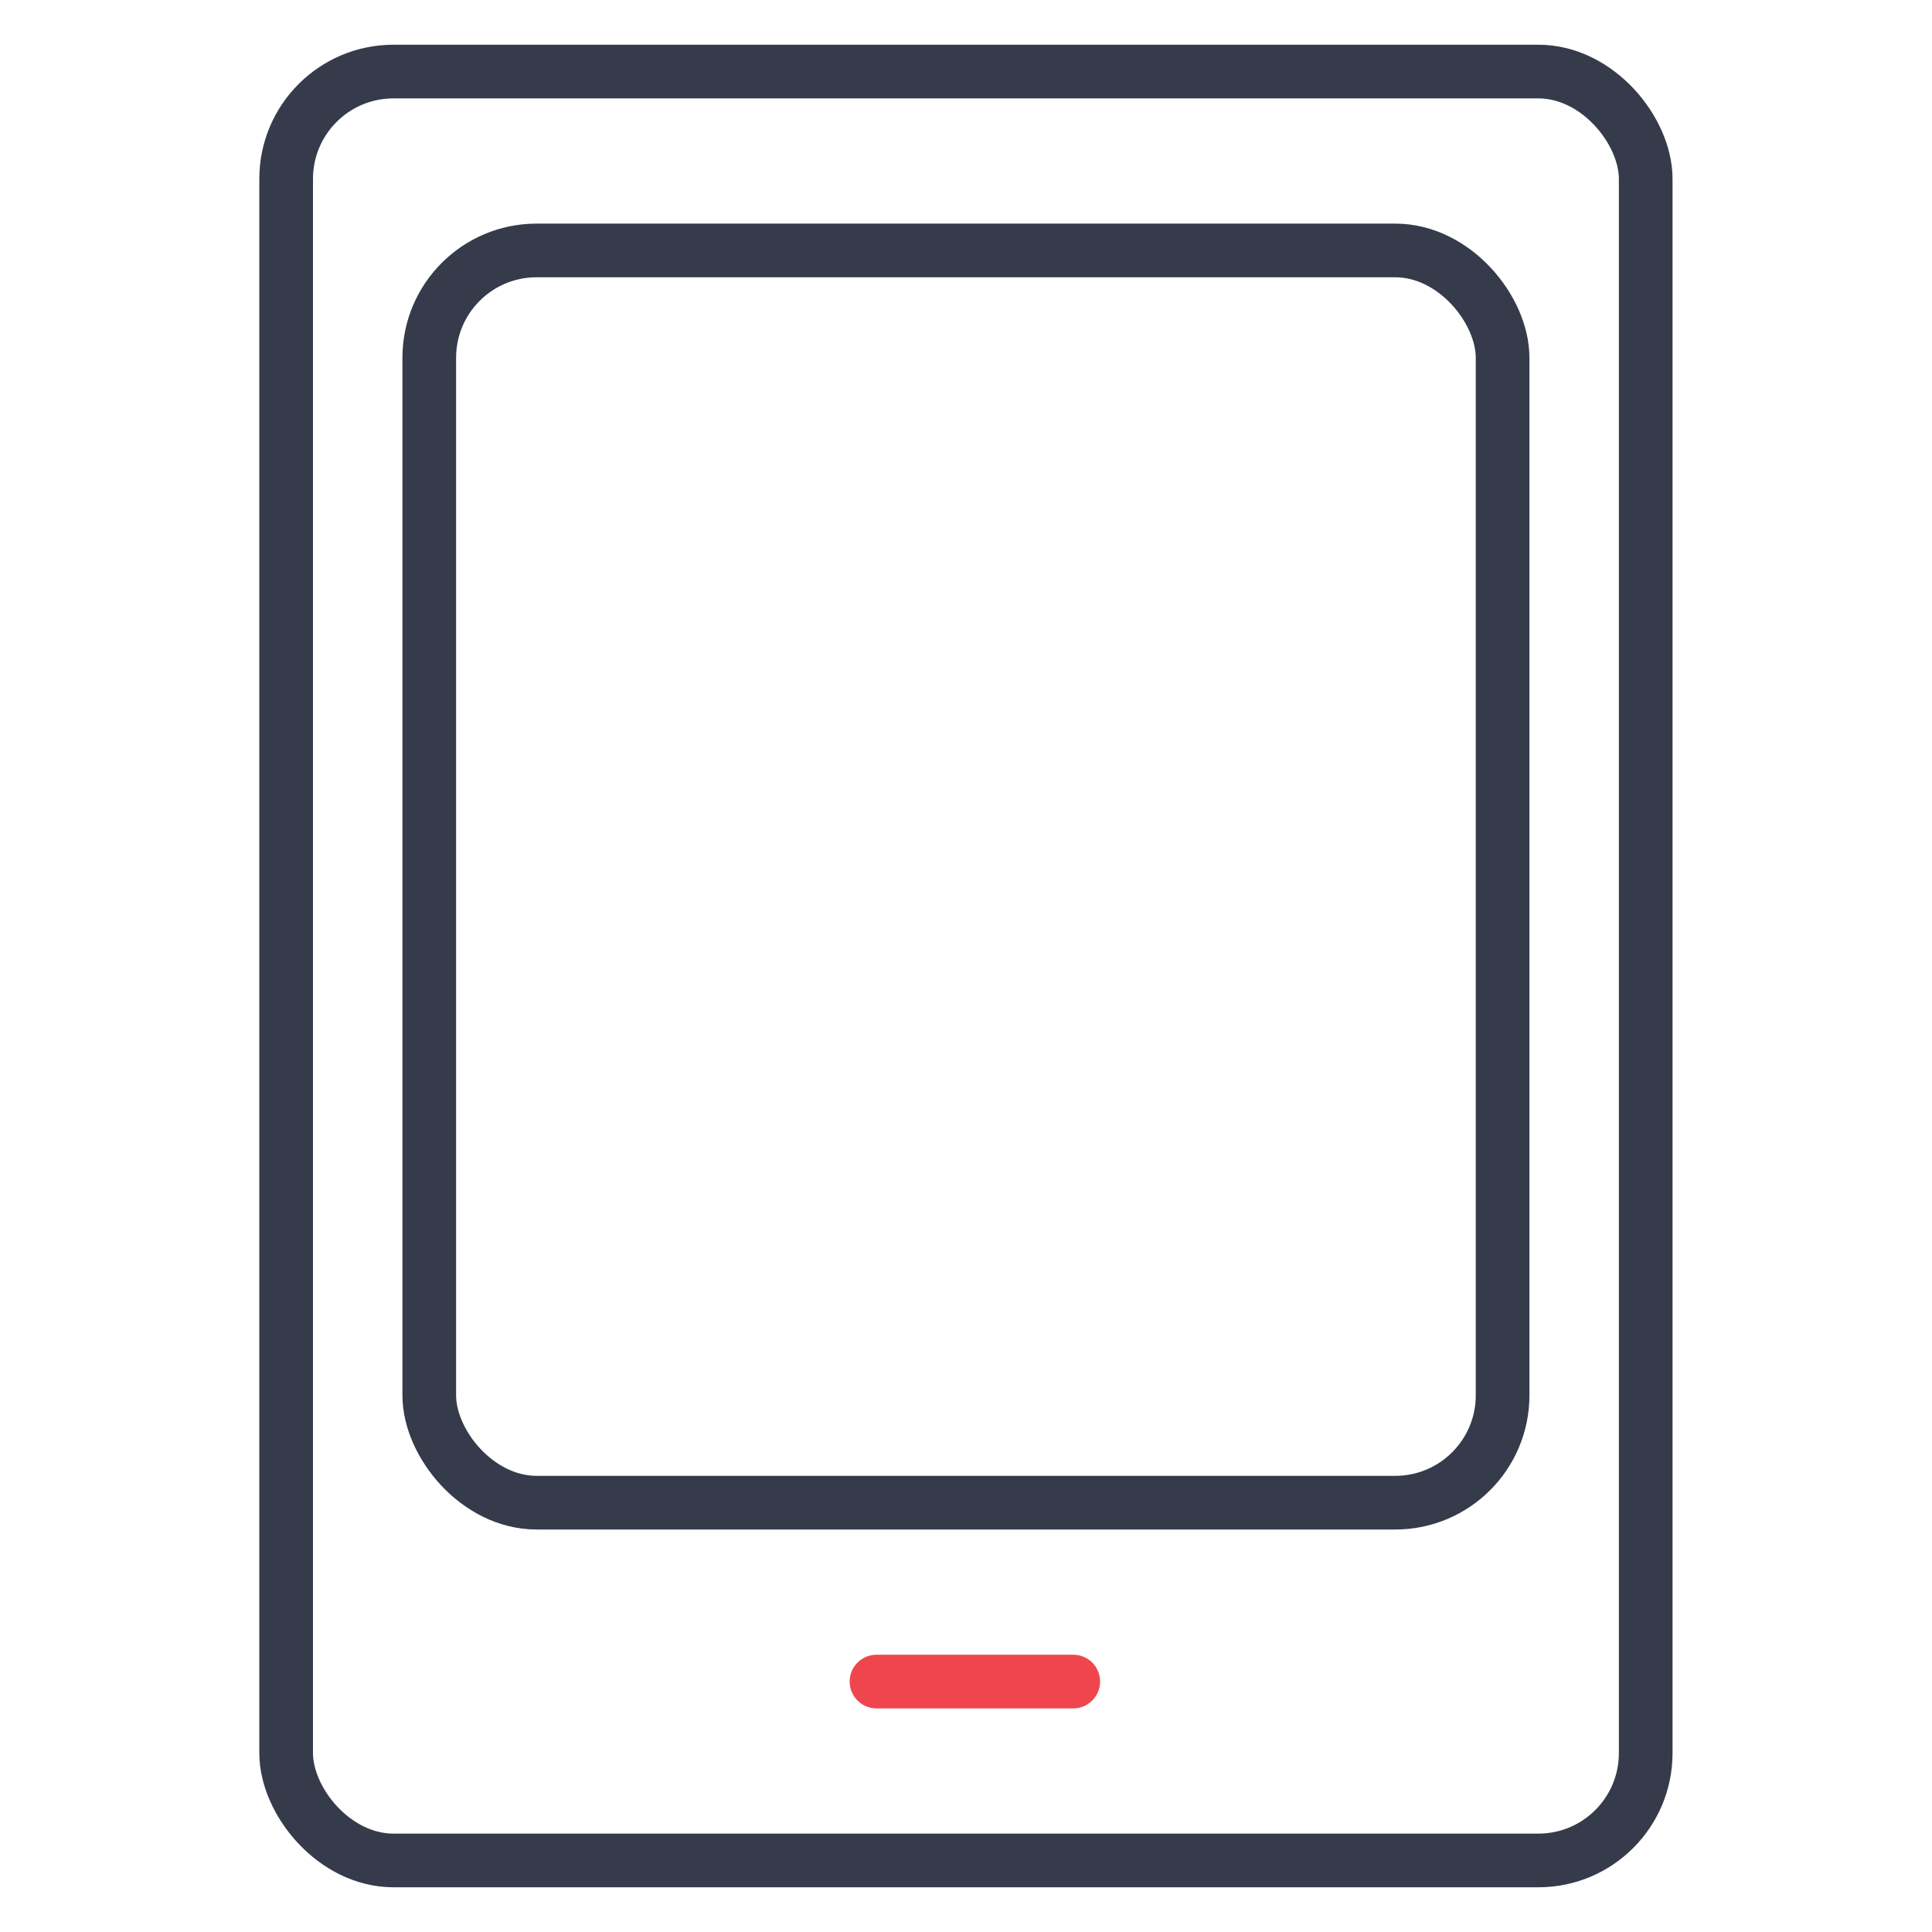
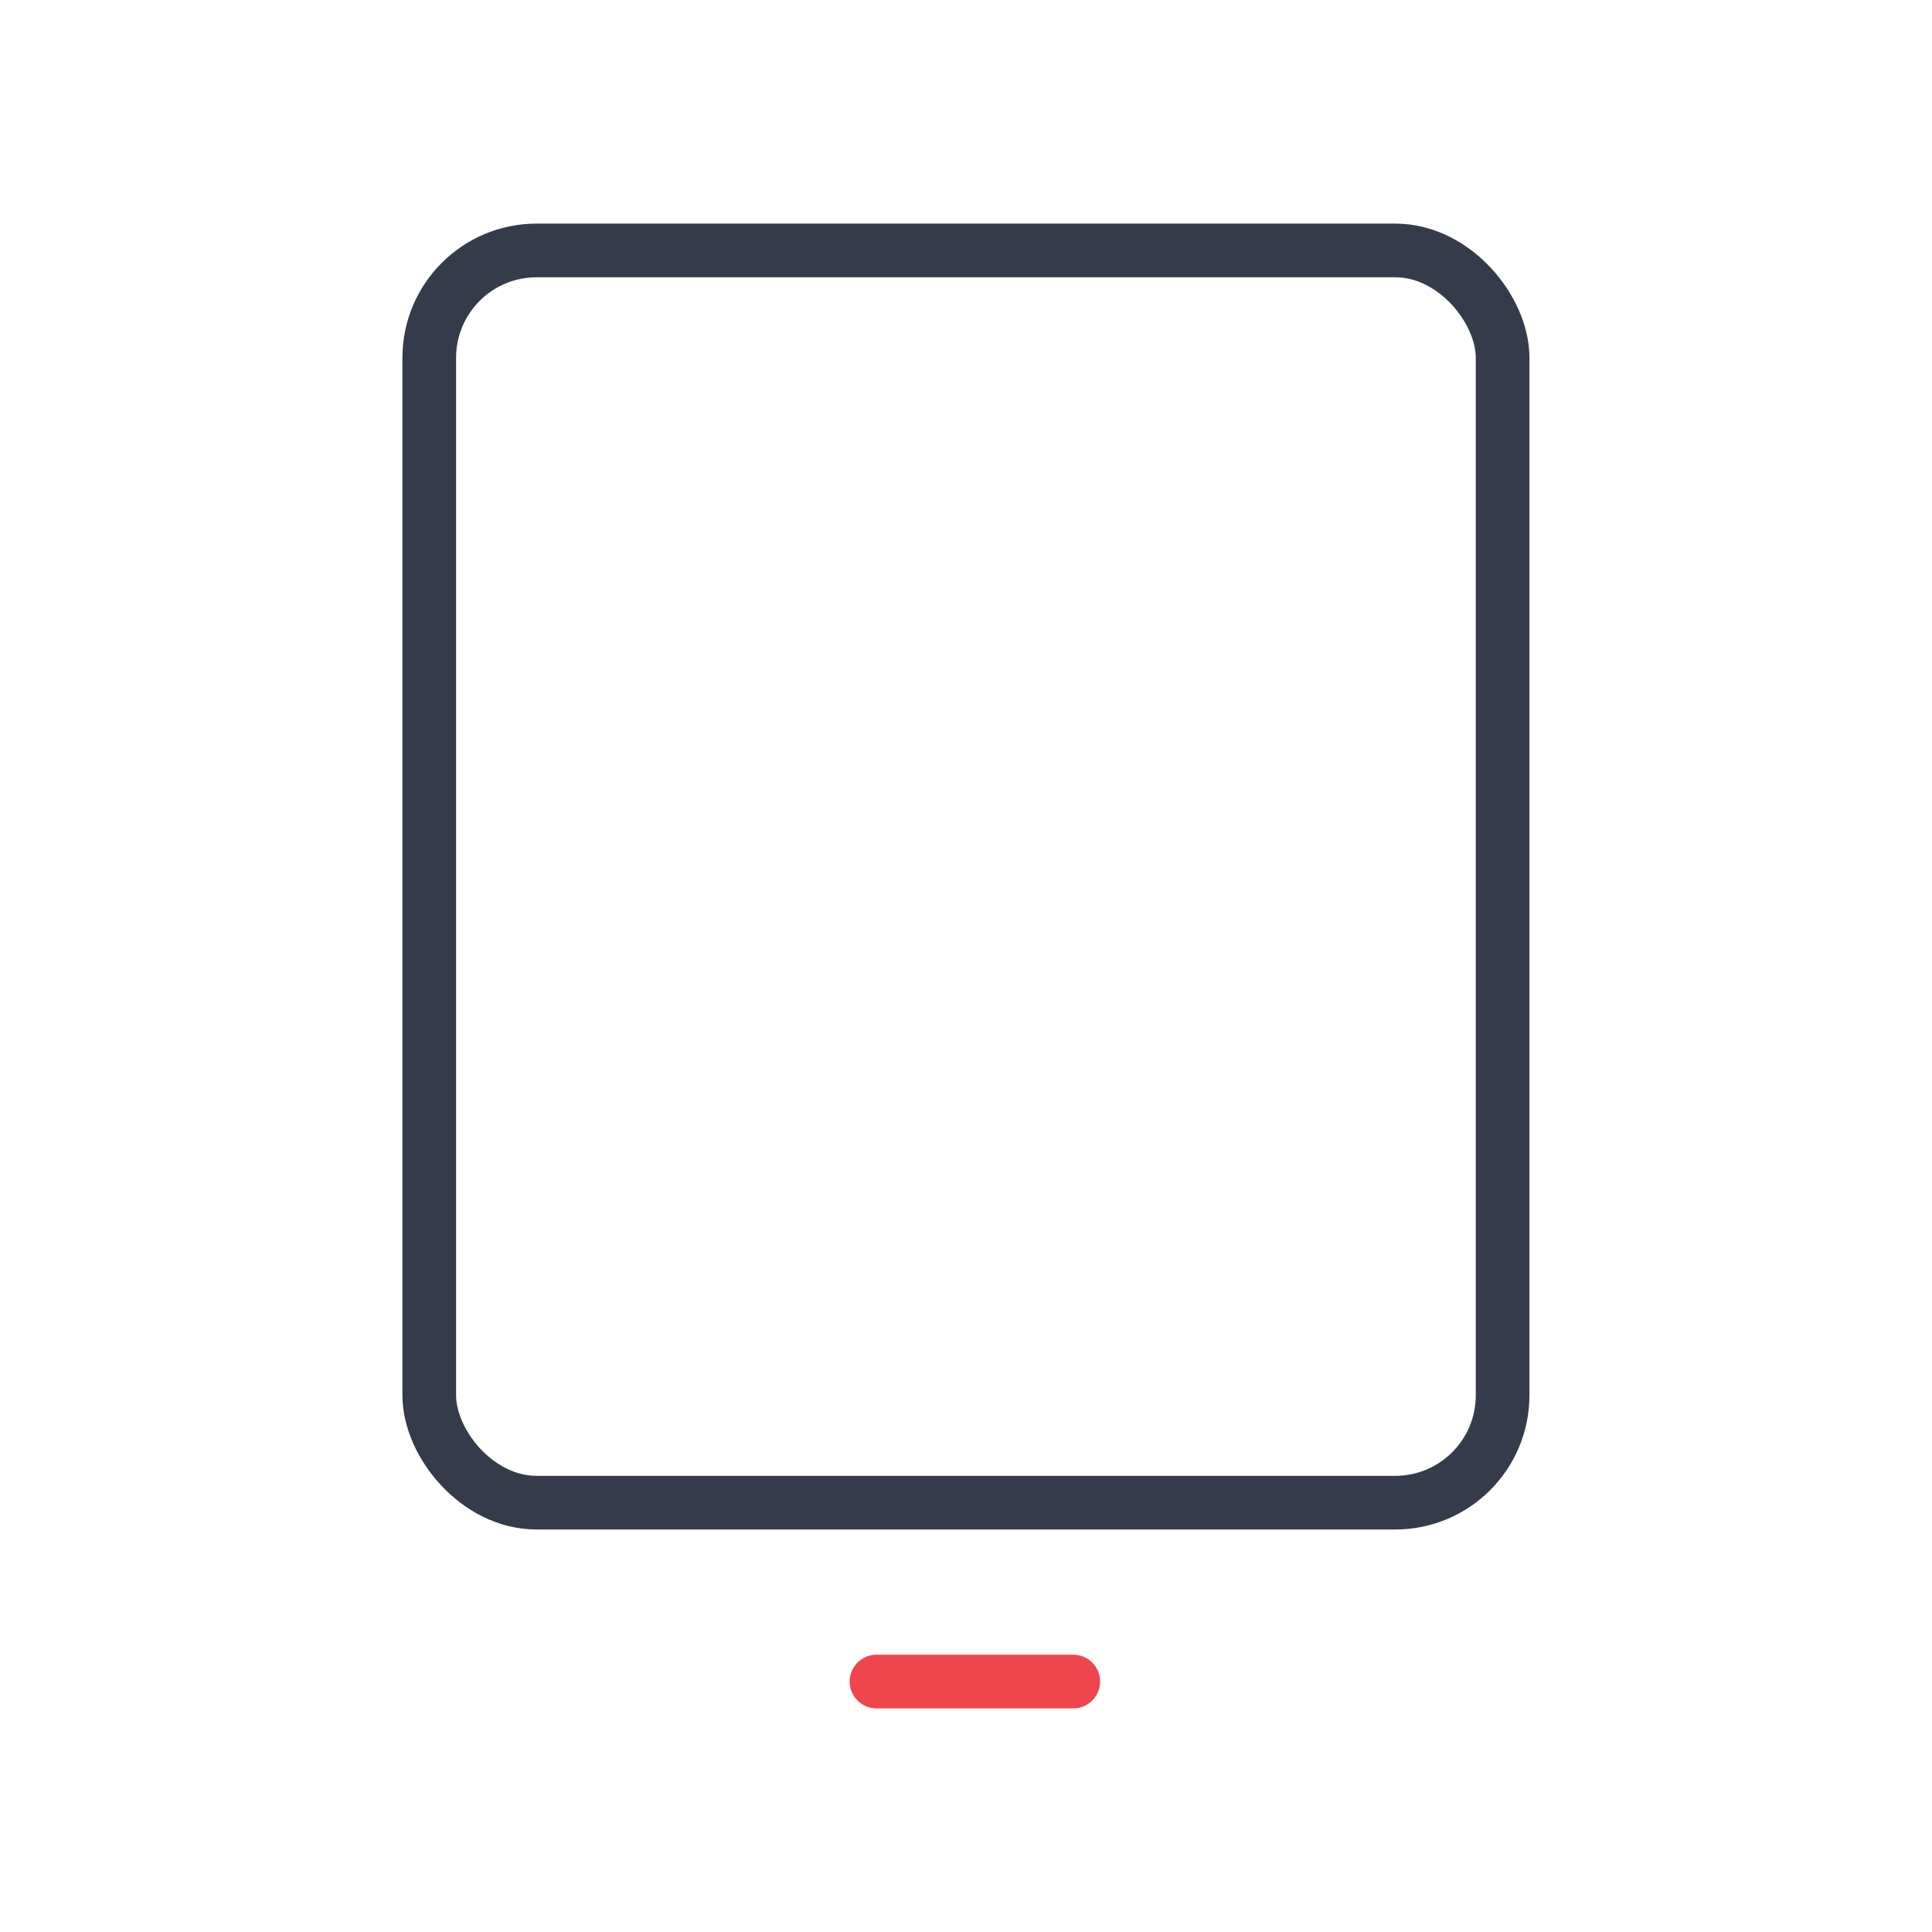
<svg xmlns="http://www.w3.org/2000/svg" width="54" height="54" viewBox="0 0 54 54" fill="none">
-   <rect x="7.998" y="2" width="38" height="50" rx="3" stroke="#353B4A" stroke-width="1.5" />
  <rect x="11.998" y="7" width="30" height="35" rx="3" stroke="#353B4A" stroke-width="1.5" />
  <path d="M24.498 47C24.898 47 28.331 47 29.998 47" stroke="#EF464E" stroke-width="1.5" stroke-linecap="round" stroke-linejoin="round" />
</svg>